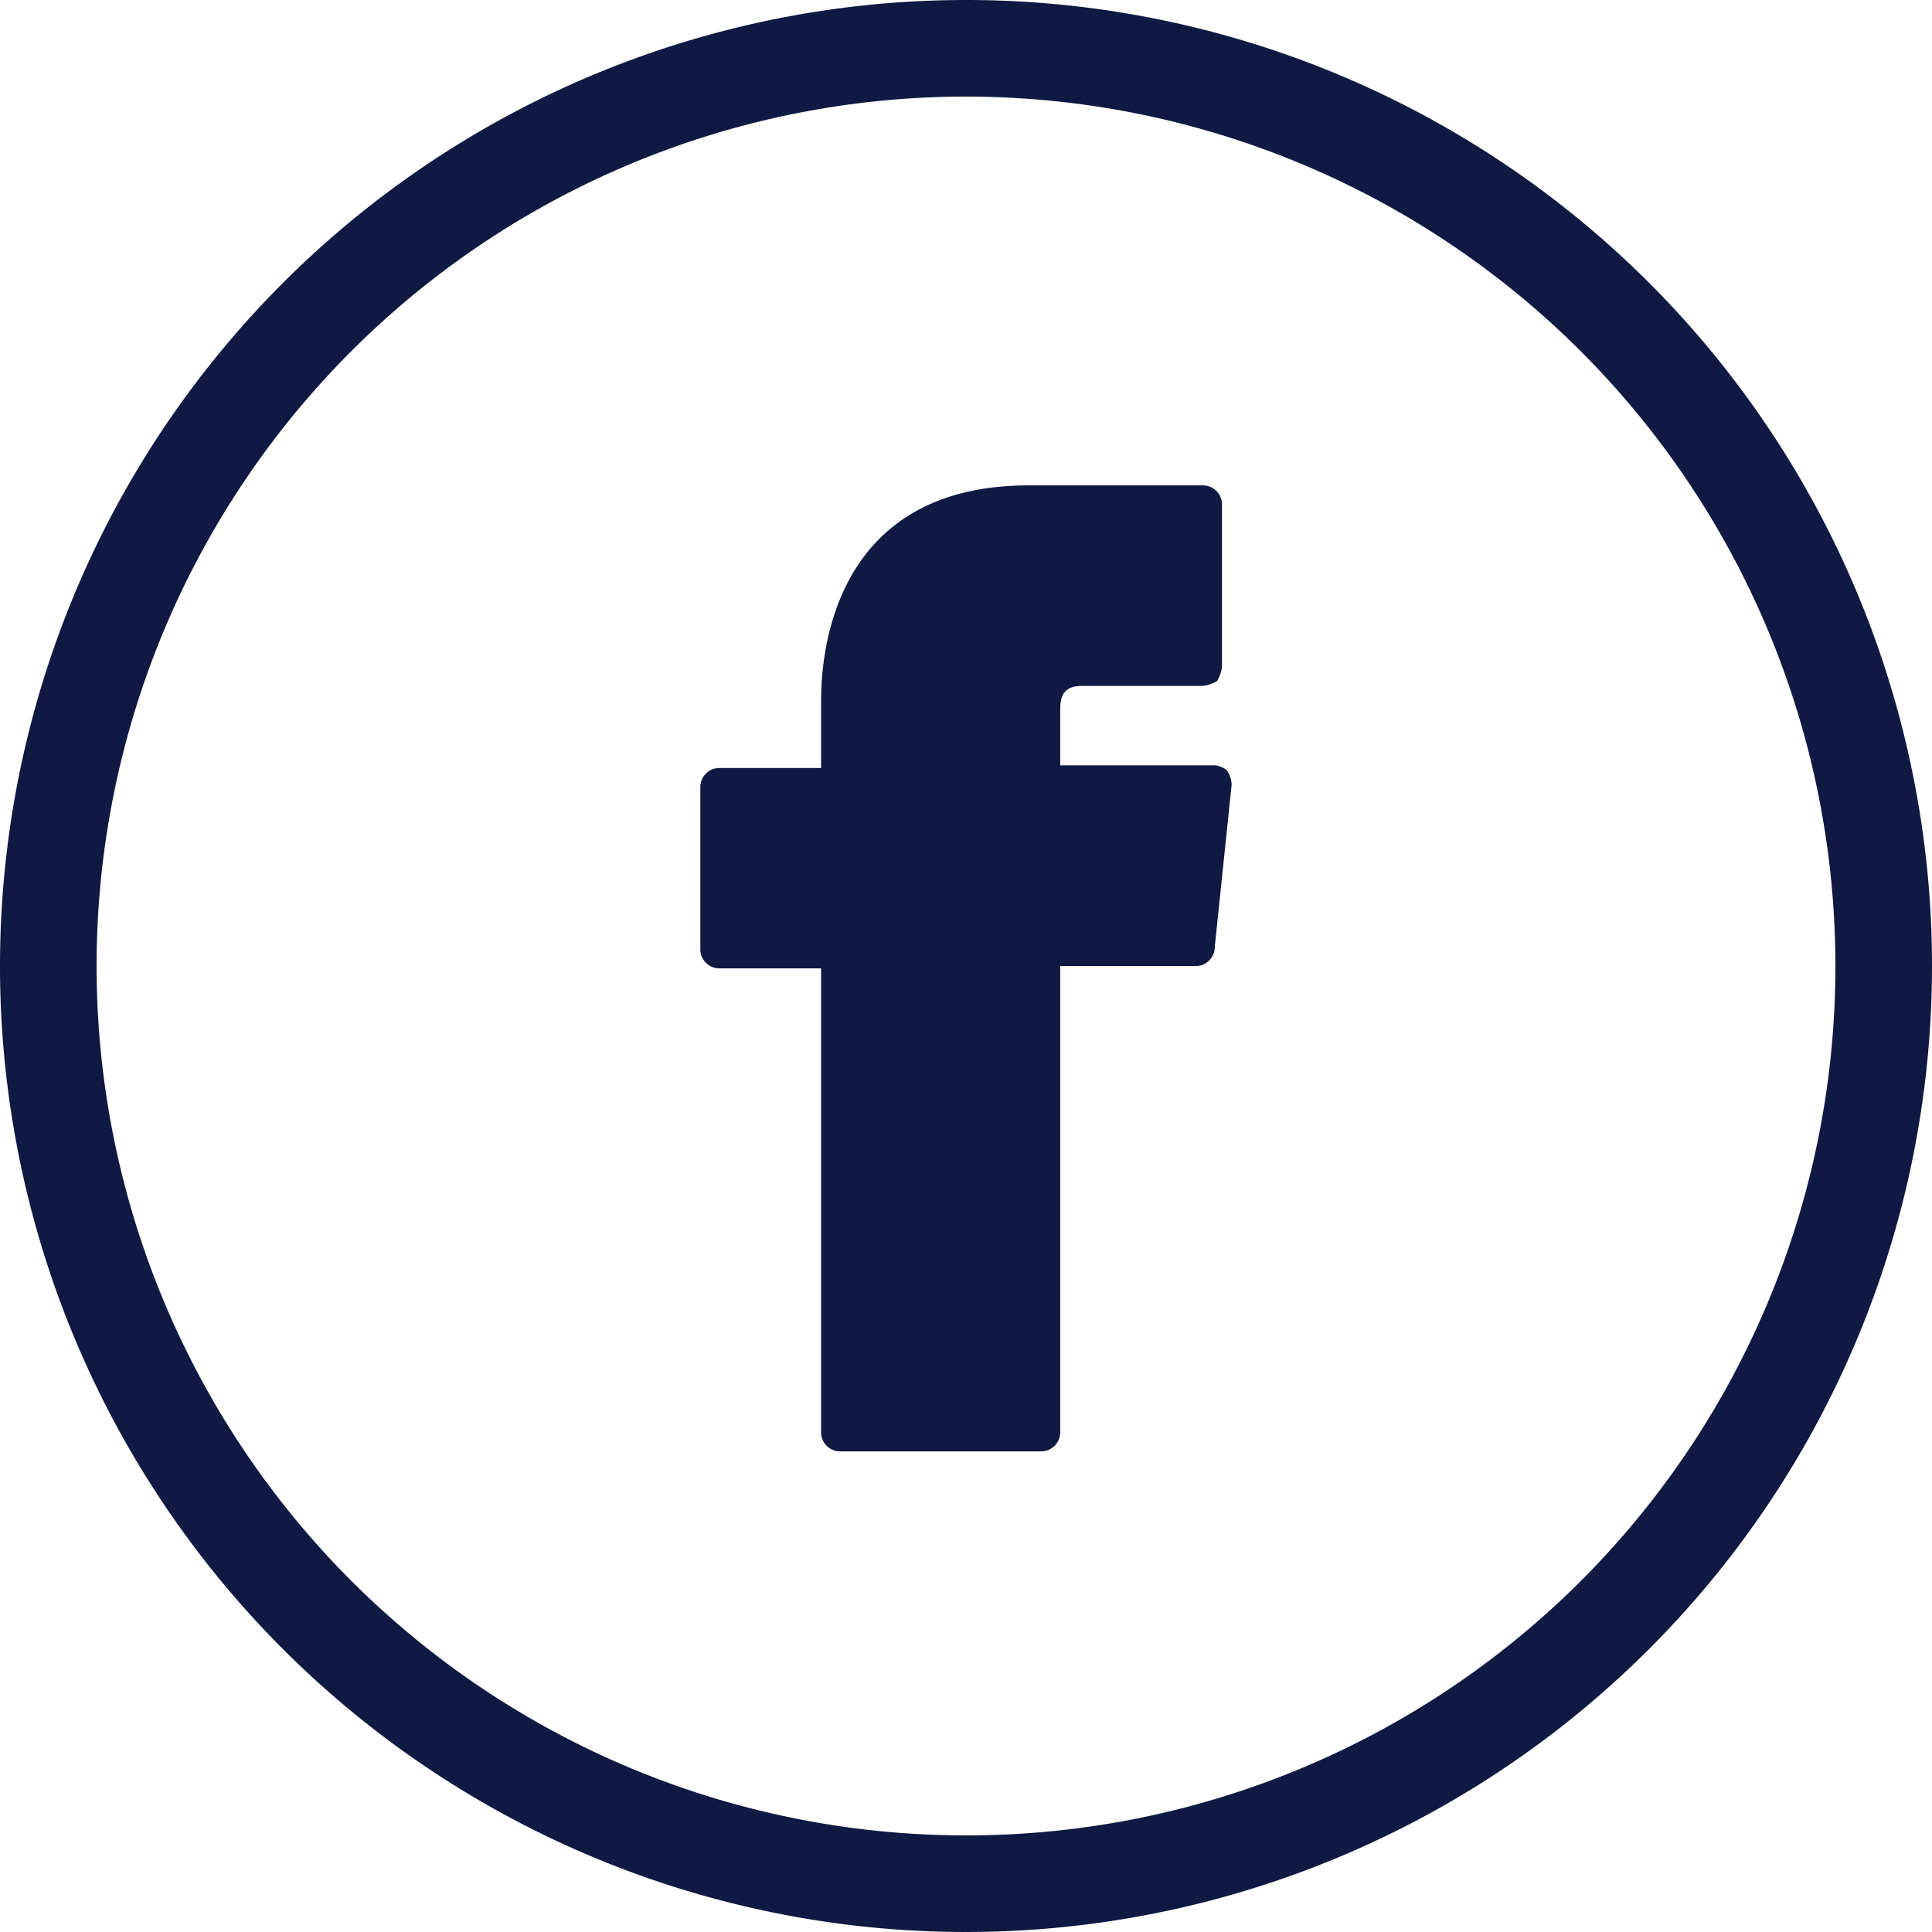
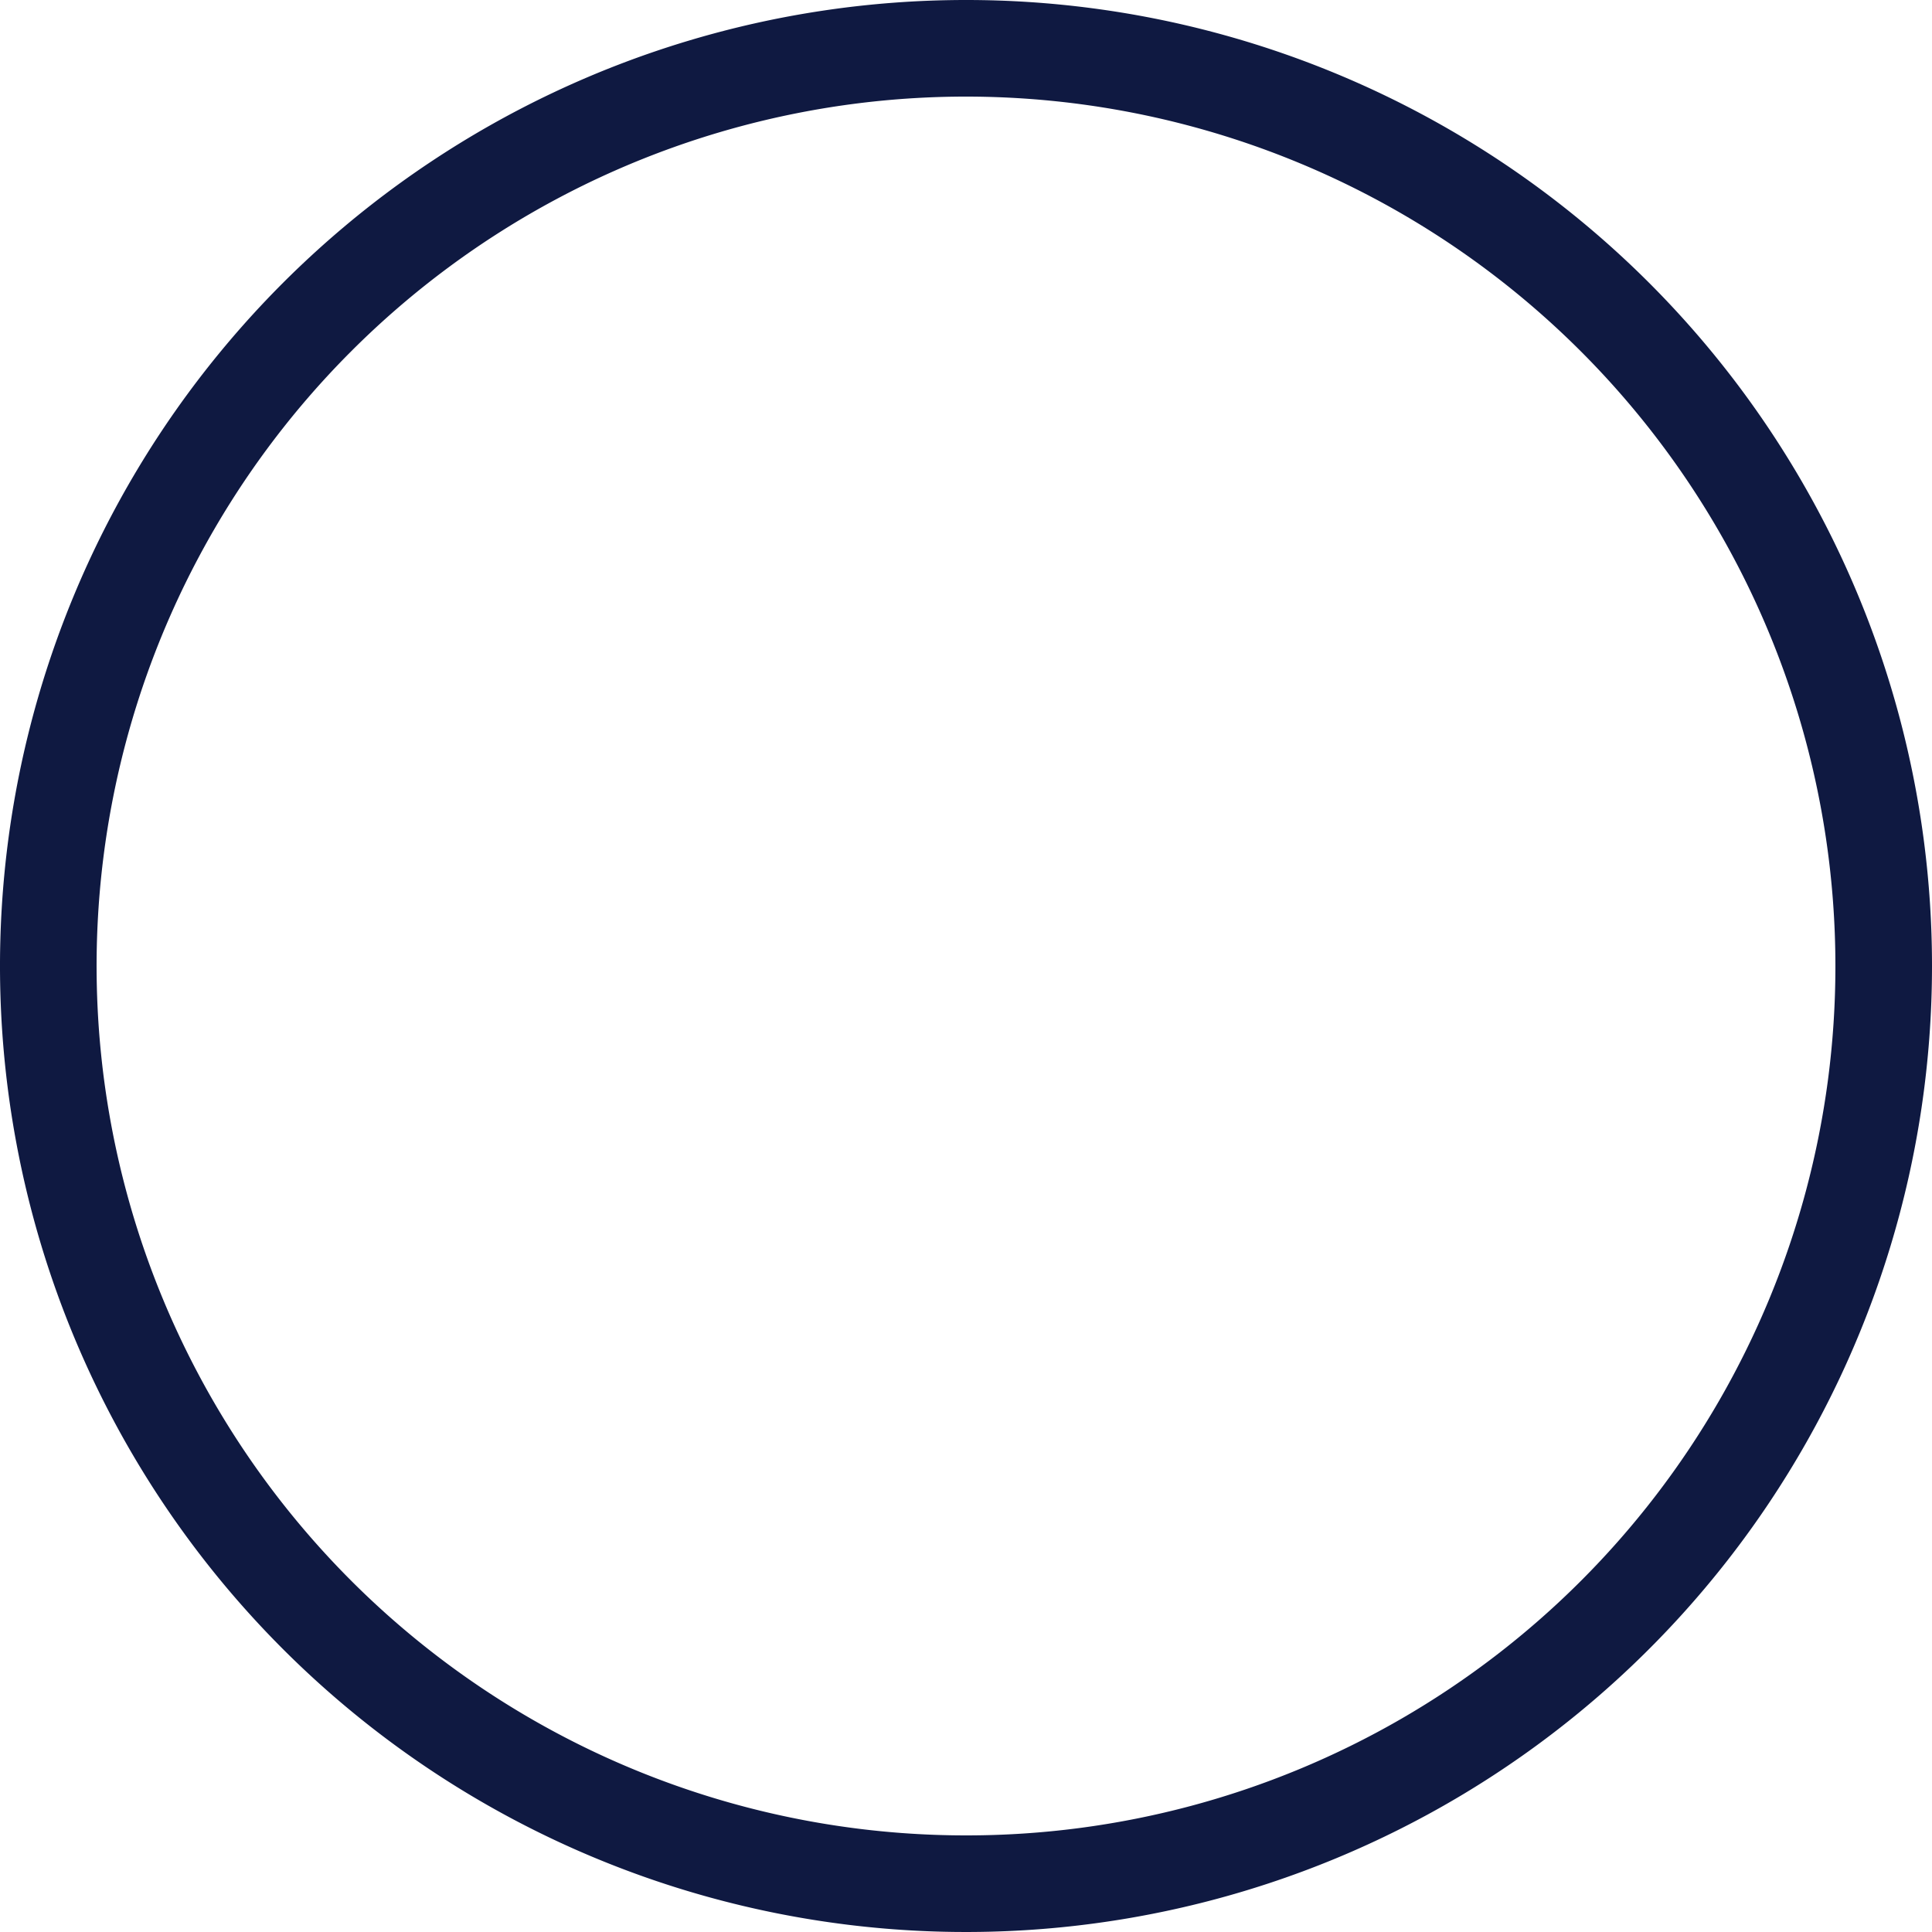
<svg xmlns="http://www.w3.org/2000/svg" width="47" height="47" viewBox="0 0 47 47">
  <path d="M14.5,27.55A21.15,21.15,0,1,1,35.65,6.4,21.138,21.138,0,0,1,14.5,27.55m0-44.65A23.5,23.5,0,1,0,38,6.4,23.494,23.494,0,0,0,14.5-17.1" transform="translate(9 17.1)" fill="#0f1941" />
  <g transform="translate(17.037 11.808)">
-     <path d="M7.685,4.2h-3.7V2.855c0-.3.057-.587.527-.587H7.45A.854.854,0,0,0,7.8,2.15.817.817,0,0,0,7.92,1.8V-2.14a.464.464,0,0,0-.47-.47H3.22c-4.7,0-5.052,3.995-5.052,5.23V4.265H-4.3a.464.464,0,0,0-.47.47V8.67a.463.463,0,0,0,.47.47h2.468V20.42a.463.463,0,0,0,.47.47H3.515a.464.464,0,0,0,.47-.47V9.083h3.29a.464.464,0,0,0,.47-.47l.41-3.938a.624.624,0,0,0-.117-.353A.5.5,0,0,0,7.685,4.2" transform="translate(4.77 2.61)" fill="#0f1941" />
-   </g>
+     </g>
</svg>